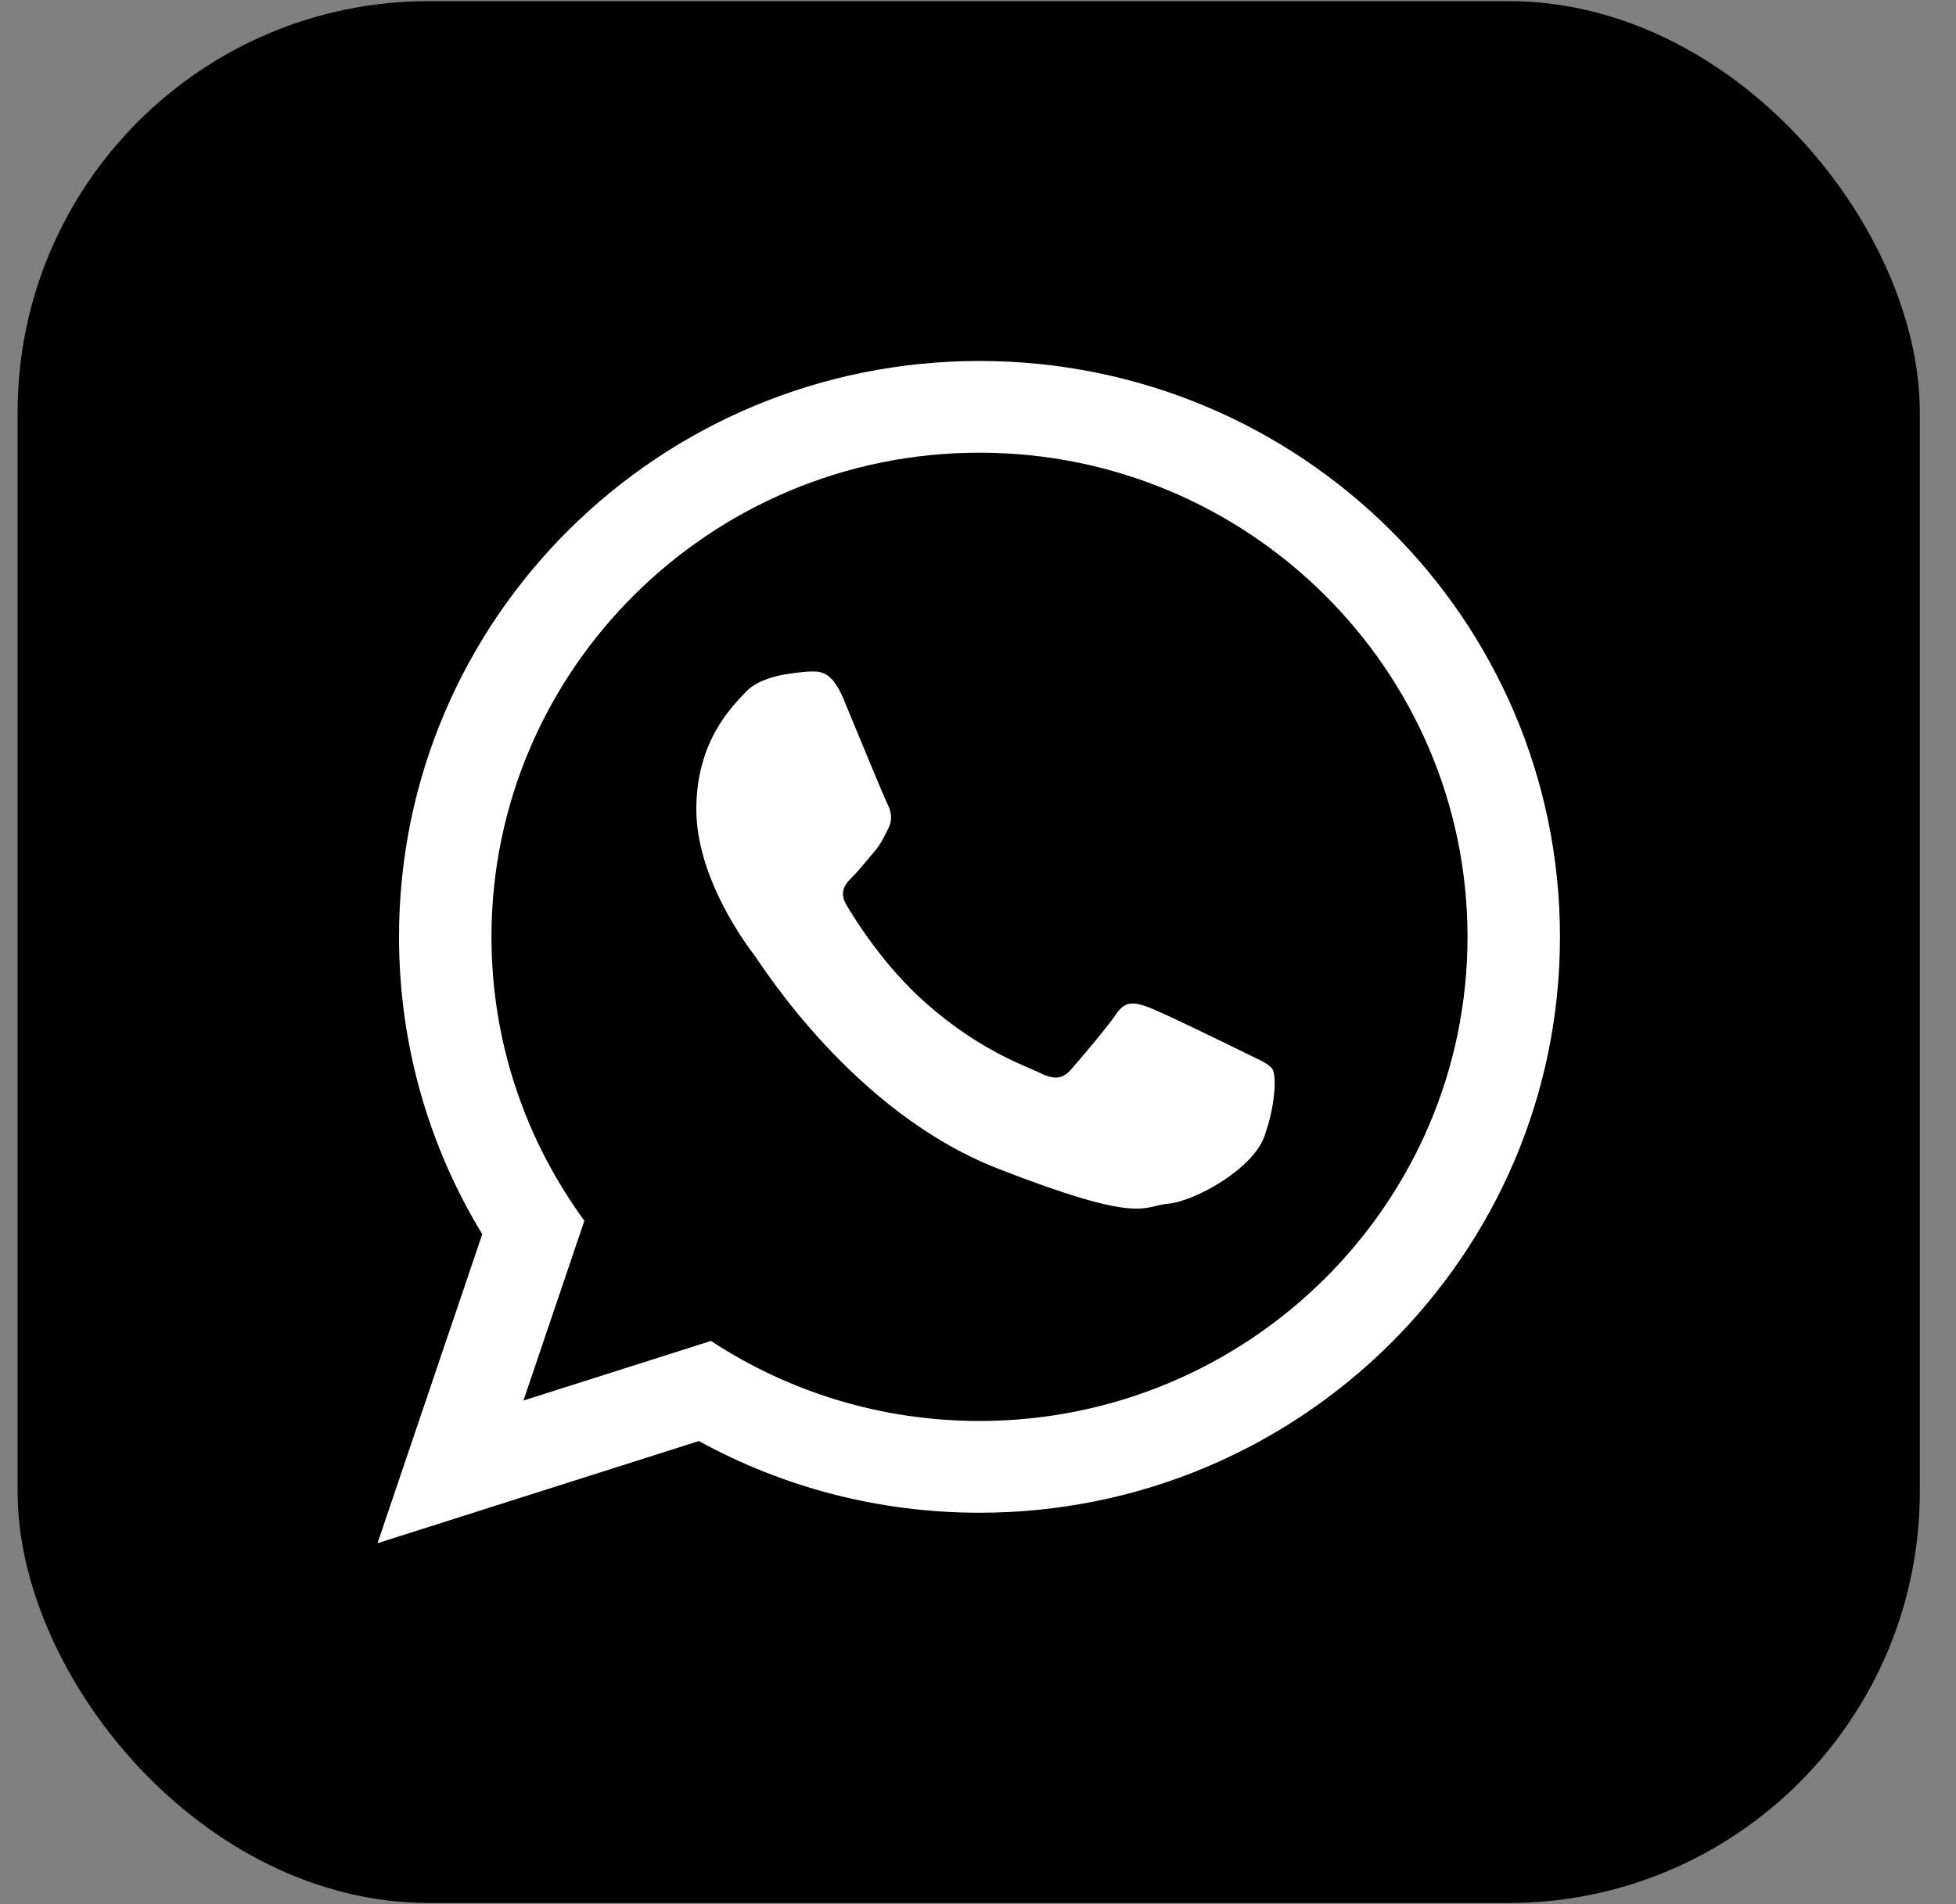
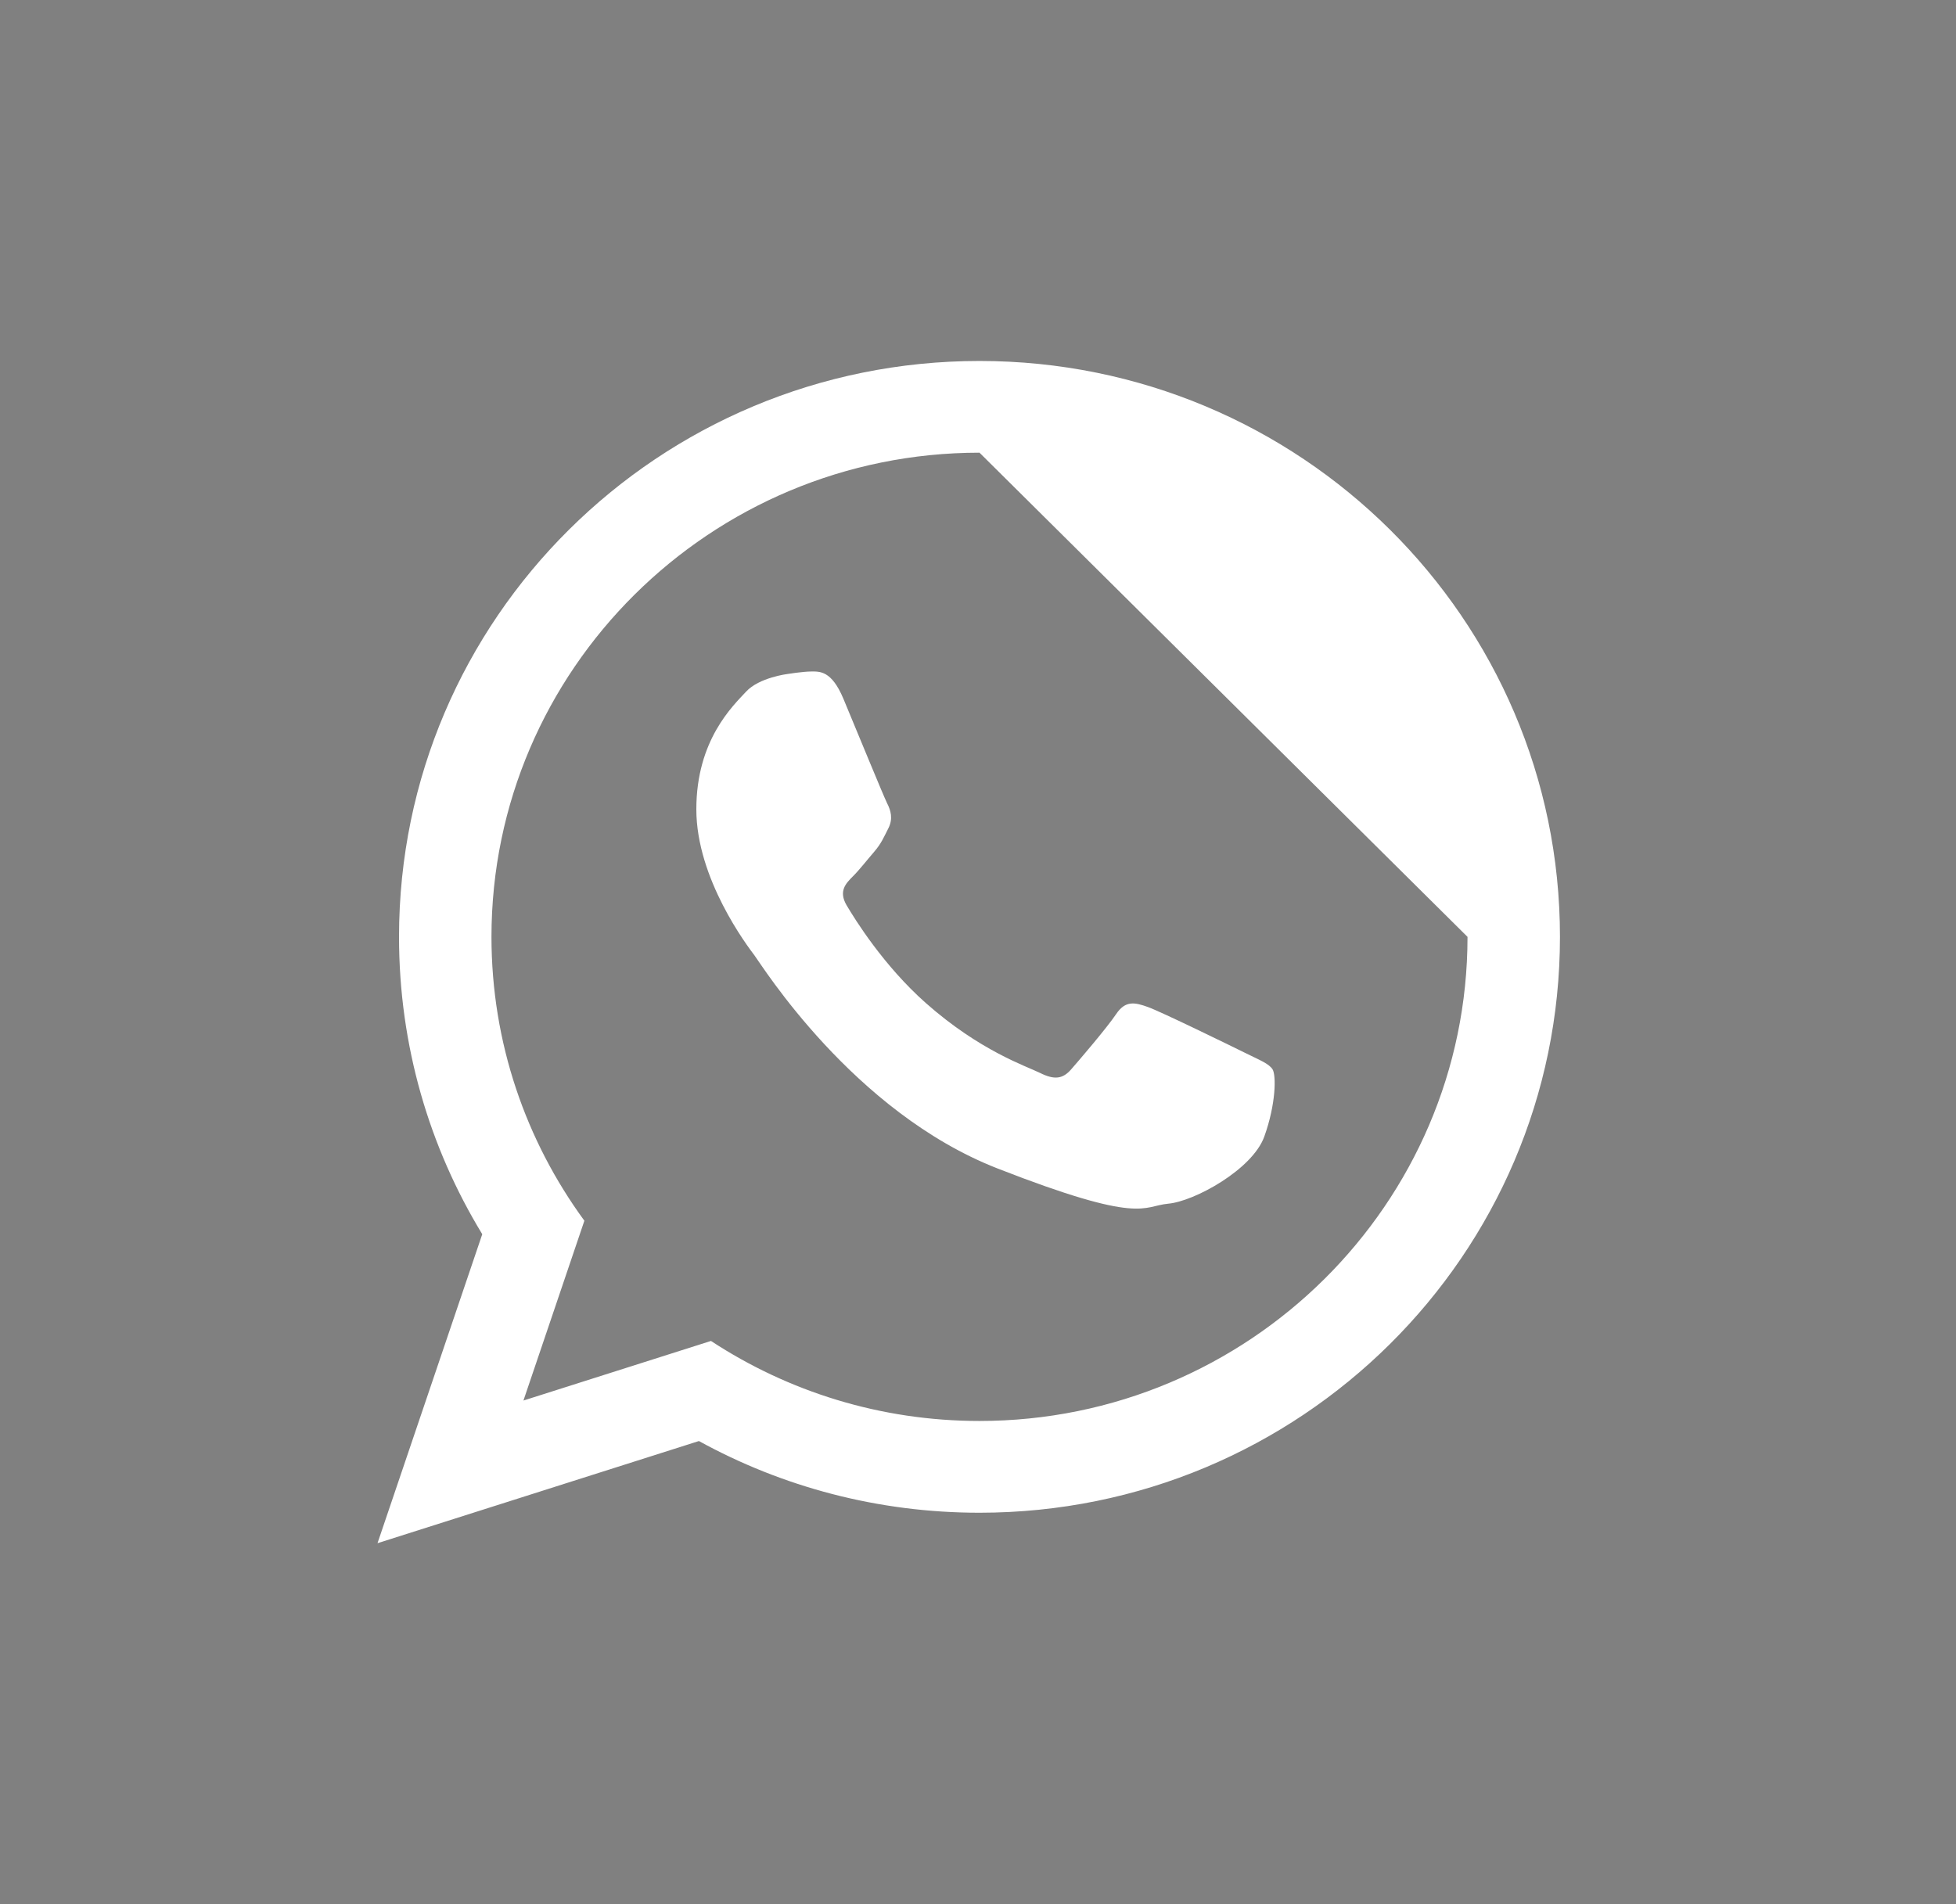
<svg xmlns="http://www.w3.org/2000/svg" width="38" height="37" viewBox="0 0 38 37" fill="none">
  <rect x="0" y="0" width="38" height="37" fill="#808080" stroke="none" />
-   <rect x="0.342" y="0.022" width="36.955" height="36.955" rx="7.99" fill="black" />
-   <path fill-rule="evenodd" clip-rule="evenodd" d="M30.306 18.204C30.306 24.383 25.257 29.394 19.029 29.394C17.052 29.394 15.193 28.889 13.578 28.001L7.334 29.986L9.369 23.982C8.342 22.296 7.752 20.318 7.752 18.204C7.752 12.024 12.8 7.014 19.029 7.014C25.257 7.014 30.306 12.024 30.306 18.204ZM19.029 8.796C13.8 8.796 9.548 13.016 9.548 18.204C9.548 20.262 10.218 22.169 11.353 23.72L10.169 27.214L13.812 26.056C15.309 27.038 17.102 27.611 19.029 27.611C24.256 27.611 28.51 23.391 28.51 18.204C28.51 13.016 24.256 8.796 19.029 8.796ZM24.724 20.781C24.654 20.667 24.47 20.598 24.194 20.461C23.918 20.324 22.558 19.66 22.305 19.569C22.052 19.478 21.866 19.432 21.683 19.706C21.498 19.98 20.968 20.598 20.807 20.782C20.646 20.965 20.485 20.987 20.209 20.85C19.932 20.713 19.041 20.423 17.985 19.489C17.164 18.761 16.609 17.864 16.447 17.59C16.287 17.316 16.431 17.167 16.568 17.03C16.693 16.907 16.845 16.71 16.983 16.551C17.121 16.39 17.167 16.275 17.26 16.092C17.352 15.909 17.306 15.749 17.236 15.612C17.167 15.475 16.614 14.125 16.384 13.575C16.154 13.027 15.924 13.048 15.762 13.048C15.601 13.048 15.302 13.096 15.302 13.096C15.302 13.096 14.748 13.164 14.495 13.439C14.242 13.713 13.528 14.377 13.528 15.726C13.528 17.075 14.518 18.38 14.656 18.562C14.795 18.745 16.568 21.605 19.378 22.704C22.189 23.802 22.189 23.435 22.696 23.389C23.202 23.344 24.331 22.726 24.562 22.085C24.792 21.444 24.792 20.895 24.724 20.781Z" fill="white" />
+   <path fill-rule="evenodd" clip-rule="evenodd" d="M30.306 18.204C30.306 24.383 25.257 29.394 19.029 29.394C17.052 29.394 15.193 28.889 13.578 28.001L7.334 29.986L9.369 23.982C8.342 22.296 7.752 20.318 7.752 18.204C7.752 12.024 12.8 7.014 19.029 7.014C25.257 7.014 30.306 12.024 30.306 18.204ZM19.029 8.796C13.8 8.796 9.548 13.016 9.548 18.204C9.548 20.262 10.218 22.169 11.353 23.72L10.169 27.214L13.812 26.056C15.309 27.038 17.102 27.611 19.029 27.611C24.256 27.611 28.51 23.391 28.51 18.204ZM24.724 20.781C24.654 20.667 24.47 20.598 24.194 20.461C23.918 20.324 22.558 19.66 22.305 19.569C22.052 19.478 21.866 19.432 21.683 19.706C21.498 19.98 20.968 20.598 20.807 20.782C20.646 20.965 20.485 20.987 20.209 20.85C19.932 20.713 19.041 20.423 17.985 19.489C17.164 18.761 16.609 17.864 16.447 17.59C16.287 17.316 16.431 17.167 16.568 17.03C16.693 16.907 16.845 16.71 16.983 16.551C17.121 16.39 17.167 16.275 17.26 16.092C17.352 15.909 17.306 15.749 17.236 15.612C17.167 15.475 16.614 14.125 16.384 13.575C16.154 13.027 15.924 13.048 15.762 13.048C15.601 13.048 15.302 13.096 15.302 13.096C15.302 13.096 14.748 13.164 14.495 13.439C14.242 13.713 13.528 14.377 13.528 15.726C13.528 17.075 14.518 18.38 14.656 18.562C14.795 18.745 16.568 21.605 19.378 22.704C22.189 23.802 22.189 23.435 22.696 23.389C23.202 23.344 24.331 22.726 24.562 22.085C24.792 21.444 24.792 20.895 24.724 20.781Z" fill="white" />
</svg>